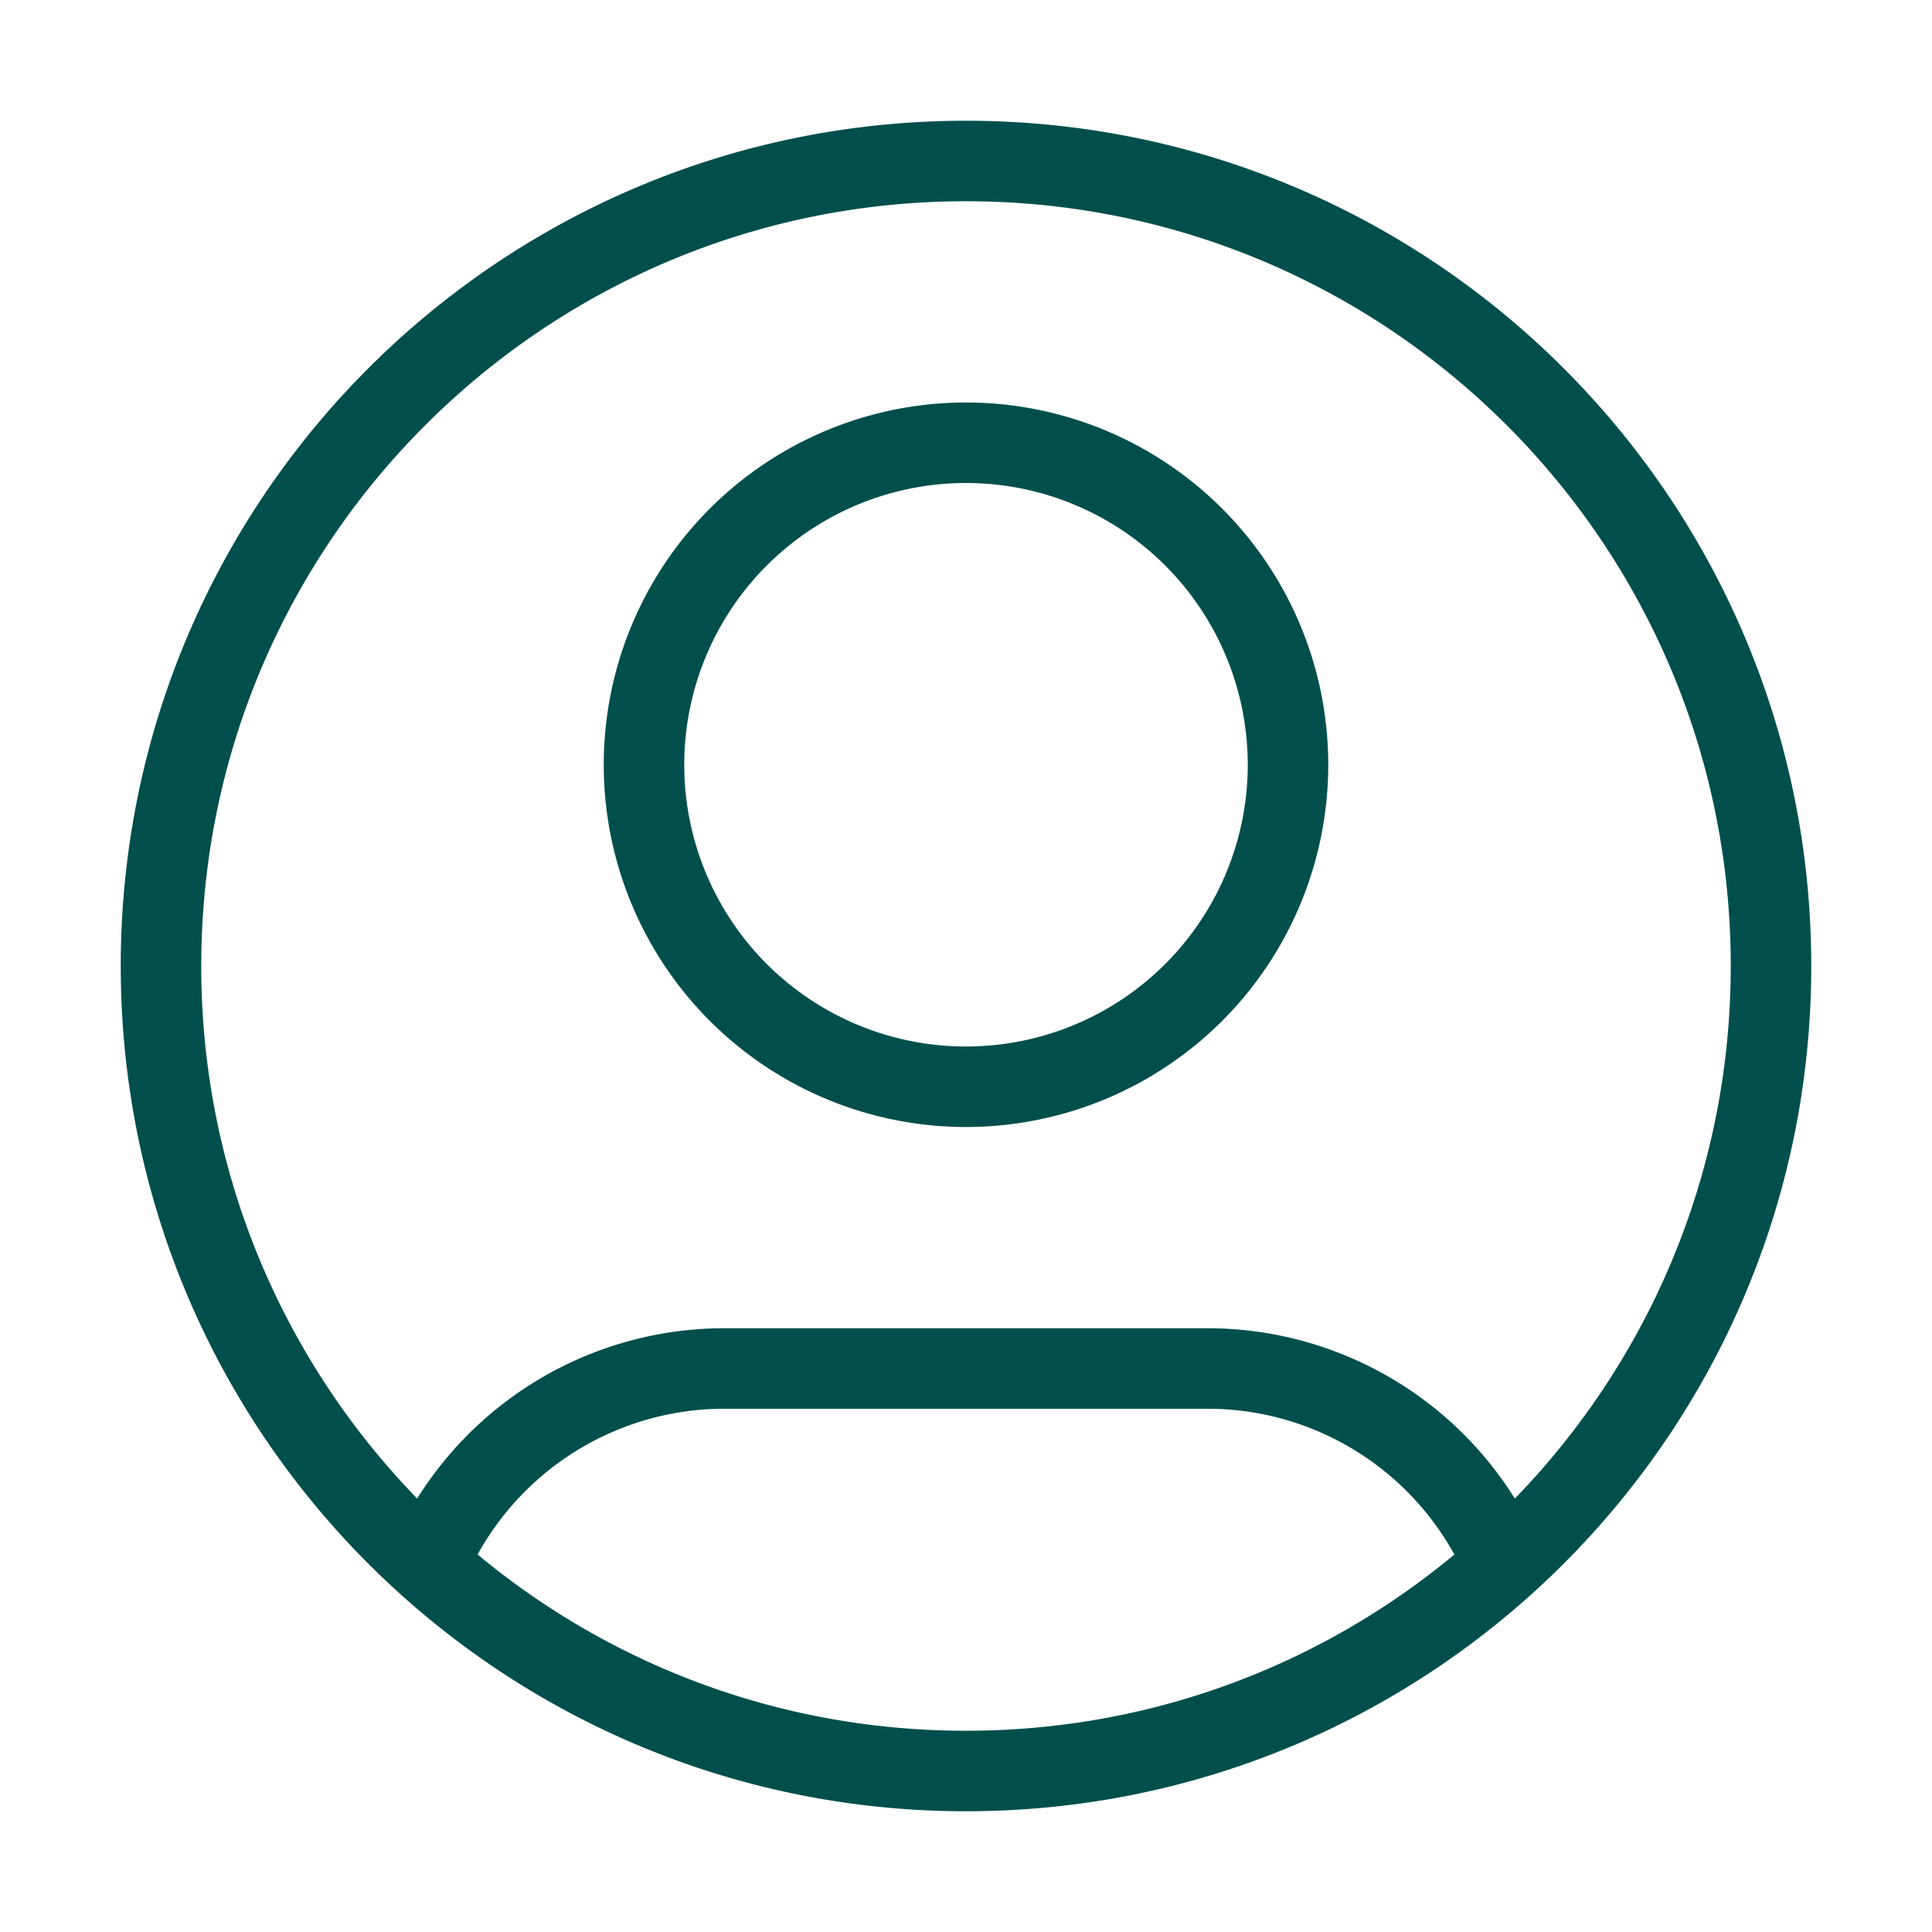
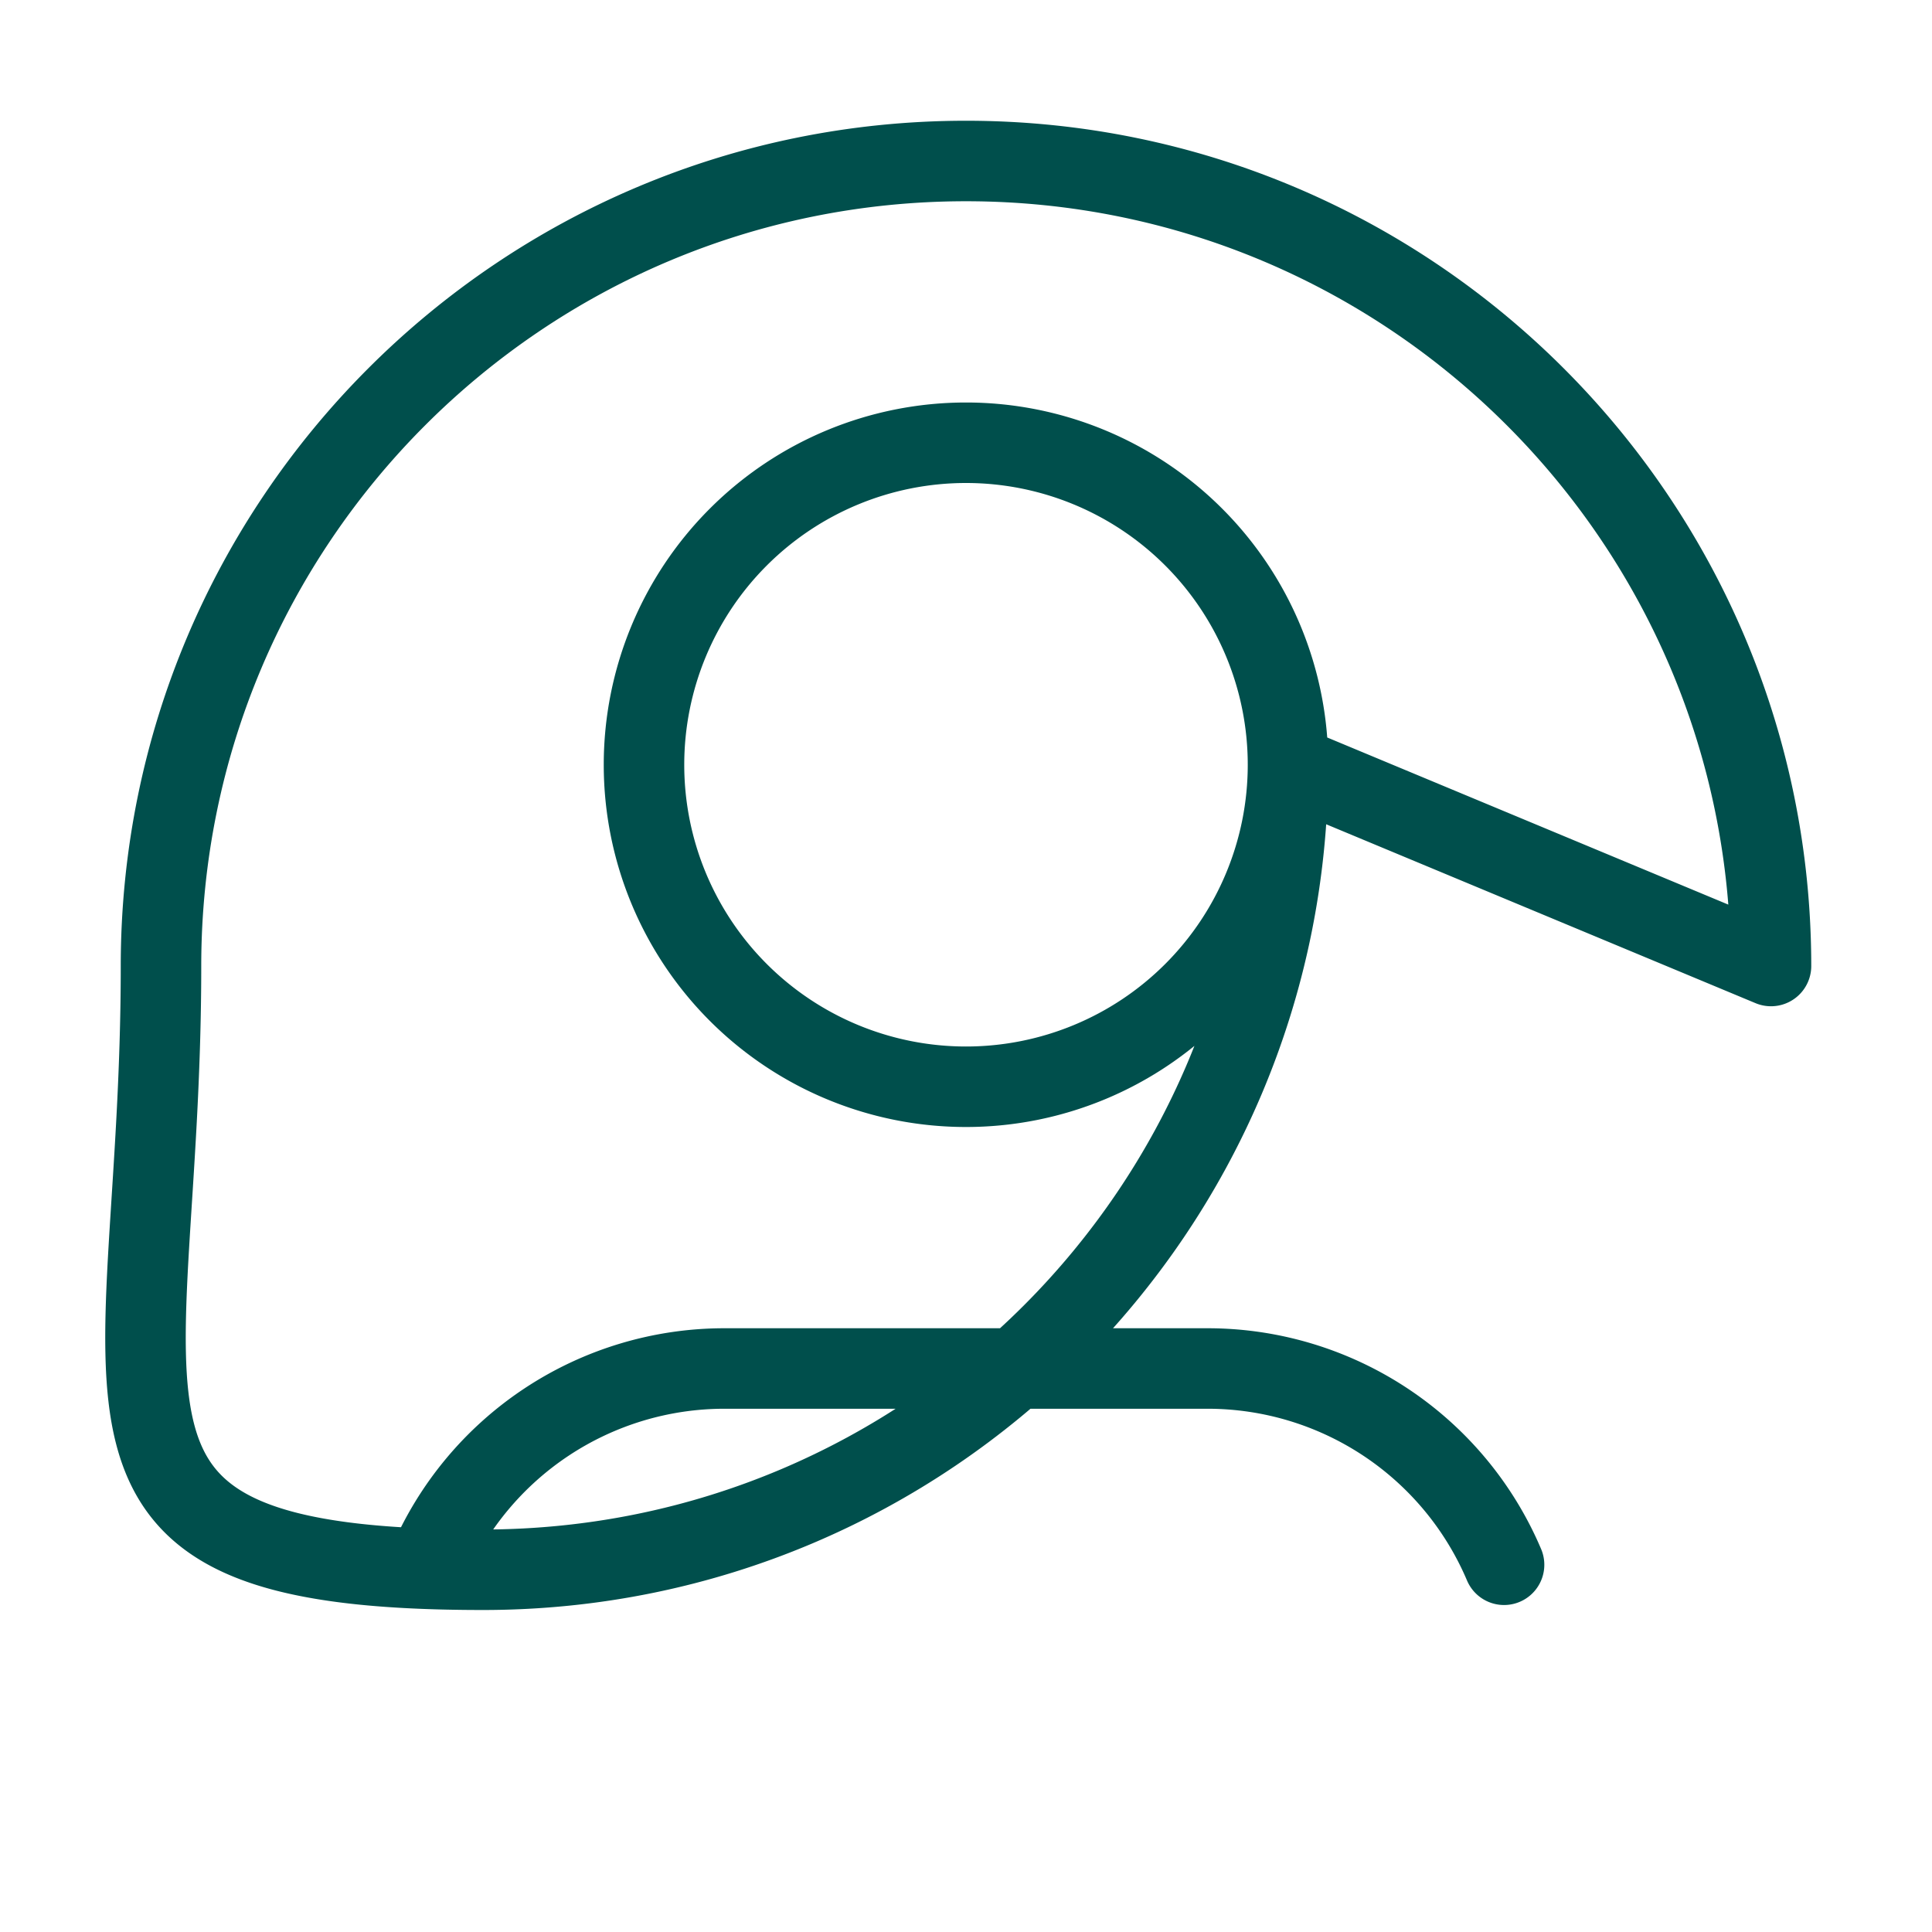
<svg xmlns="http://www.w3.org/2000/svg" width="24" height="24" fill="none">
-   <path stroke="#004F4C" stroke-linecap="round" stroke-linejoin="round" d="M5.316 19.438A4.001 4.001 0 0 1 9 17h6a4.001 4.001 0 0 1 3.684 2.438M16 9.5a4 4 0 1 1-8 0 4 4 0 0 1 8 0Zm6 2.5c0 5.523-4.477 10-10 10S2 17.523 2 12 6.477 2 12 2s10 4.477 10 10Z" />
+   <path stroke="#004F4C" stroke-linecap="round" stroke-linejoin="round" d="M5.316 19.438A4.001 4.001 0 0 1 9 17h6a4.001 4.001 0 0 1 3.684 2.438M16 9.5a4 4 0 1 1-8 0 4 4 0 0 1 8 0Zc0 5.523-4.477 10-10 10S2 17.523 2 12 6.477 2 12 2s10 4.477 10 10Z" />
</svg>